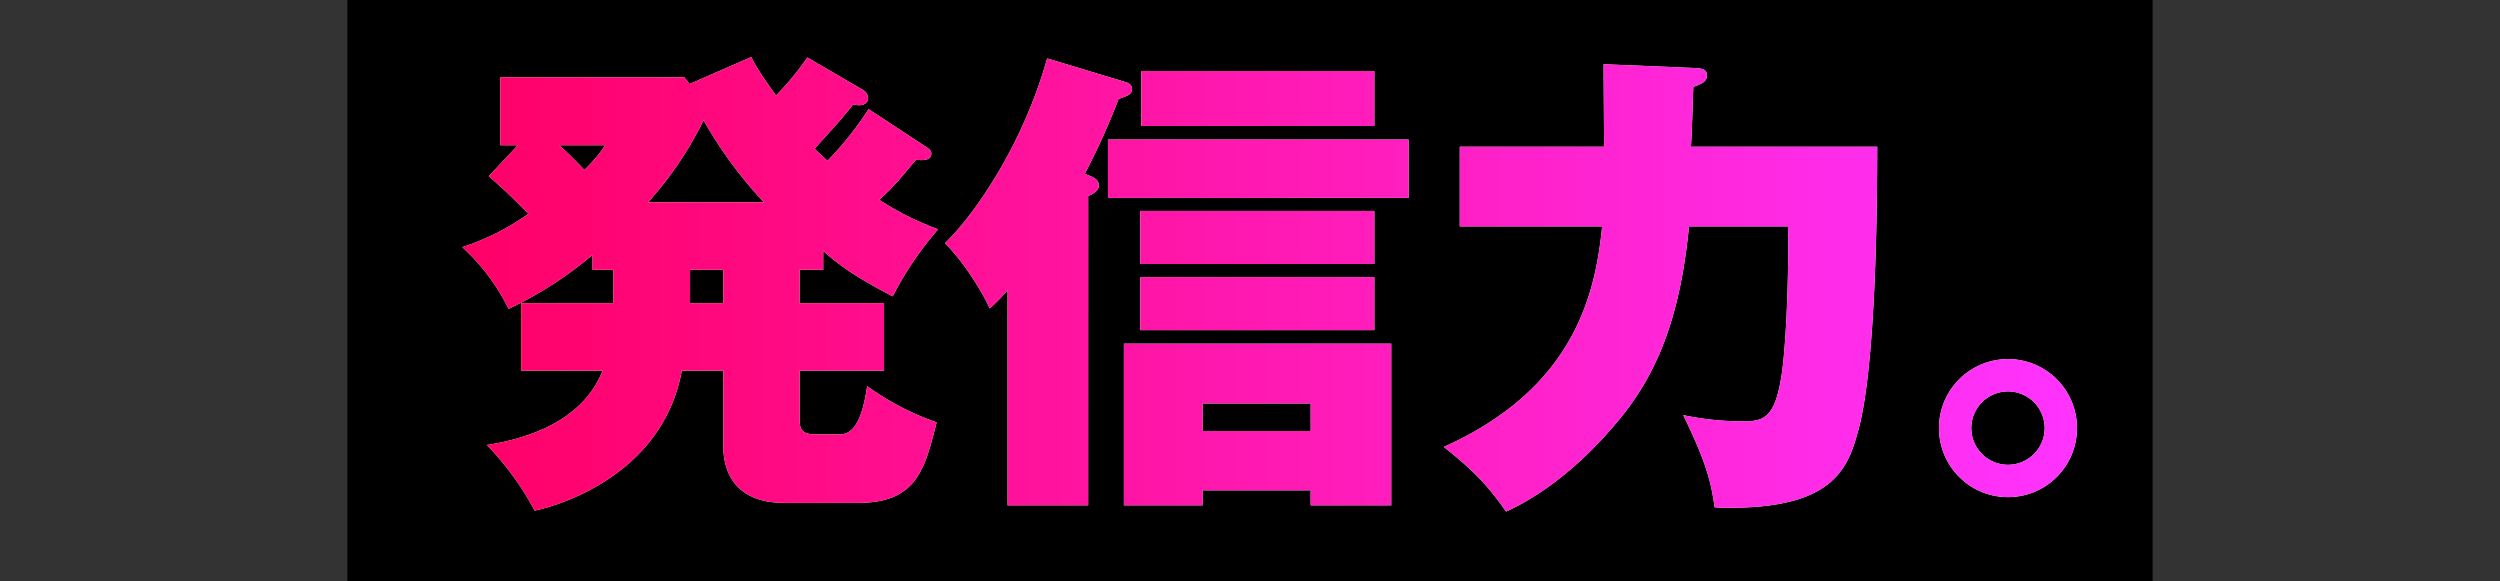
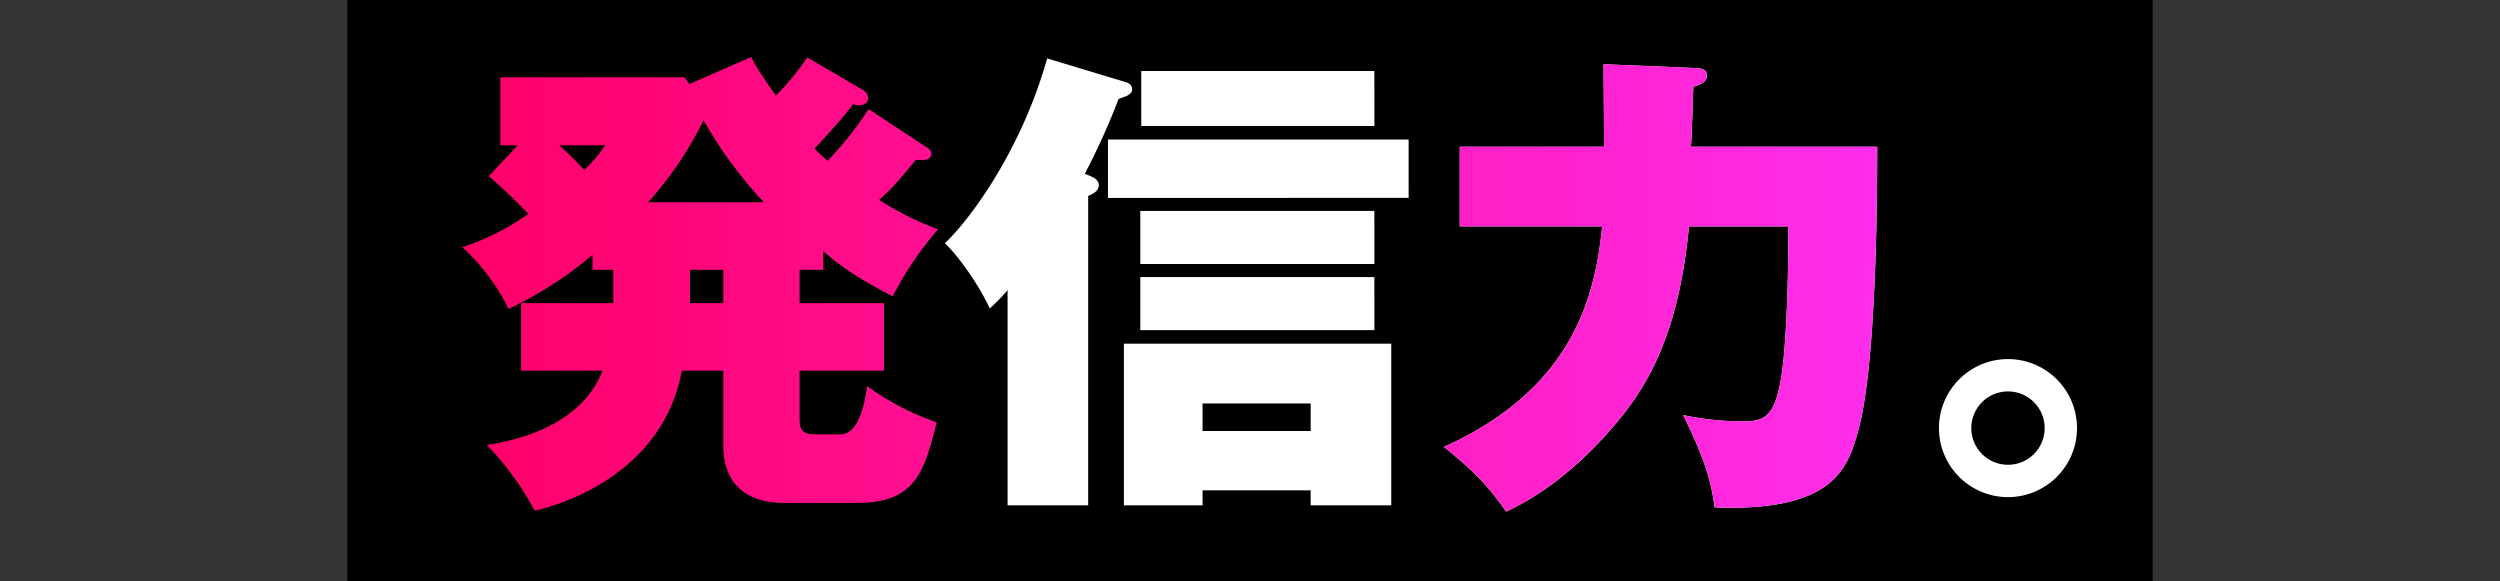
<svg xmlns="http://www.w3.org/2000/svg" id="レイヤー_1" data-name="レイヤー 1" width="527.764" height="122.708" viewBox="0 0 527.764 122.708">
  <rect x="0" y="0" width="527.764" height="122.708" fill="#333333" stroke="none" />
  <defs>
    <style>.cls-1{fill:none;}.cls-2{fill:#fff;}.cls-3{fill:url(#新規グラデーションスウォッチ_2);}</style>
    <linearGradient id="新規グラデーションスウォッチ_2" x1="793.316" y1="539.004" x2="1134.202" y2="539.004" gradientUnits="userSpaceOnUse">
      <stop offset="0" stop-color="#f06" />
      <stop offset="1" stop-color="#f3f" />
    </linearGradient>
  </defs>
  <rect class="cls-1" width="527.764" height="122.708" />
  <rect x="73.336" width="381.092" height="122.708" />
-   <path class="cls-2" d="M869.524,535.948h-4.992v7.03h17.829v14.263H864.532v9.679c0,2.445.1,3.77,3.463,3.77h5.1c3.667,0,4.992-5.4,5.7-10.189a55.611,55.611,0,0,0,14.671,7.642c-2.547,10.086-4.279,17.014-16.709,17.014H861.373c-11.615,0-12.939-8.049-12.939-11.92v-16h-8.762c-4.381,23.739-29.444,29.241-31.074,29.546a61.1,61.1,0,0,0-10.087-13.856c18.95-2.954,23.128-12.531,24.452-15.69H805.745V542.978H825.2v-7.03h-4.38v-3.159A80.958,80.958,0,0,1,803.1,544.2a43.847,43.847,0,0,0-9.78-13.041,51.2,51.2,0,0,0,13.958-7.03c-2.65-2.751-5.4-5.4-8.355-7.947l6.113-6.52h-3.667V495.3h38.817l1.12,1.427,13.041-5.706c.611,1.325,1.223,2.547,5.2,8.151a60.846,60.846,0,0,0,6.622-8.049l11.513,6.725A2.226,2.226,0,0,1,879,499.678c0,.611-.408,1.528-1.936,1.528a3.8,3.8,0,0,1-1.223-.2c-2.037,2.649-3.056,3.77-8.15,9.373,1.324,1.325,1.935,1.834,2.751,2.547a70.416,70.416,0,0,0,8.66-10.9l11.92,7.845c.815.509,1.325.917,1.325,1.528,0,1.63-2.14,1.426-3.261,1.325-4.381,5.3-5.2,6.112-7.743,8.456a61.649,61.649,0,0,0,12.43,6.215,70.1,70.1,0,0,0-9.577,14.161c-7.03-3.667-10.9-6.215-14.671-9.577Zm-55.73-26.286c1.63,1.426,3.77,3.566,5.3,5.2a29.038,29.038,0,0,0,4.381-5.2Zm43.2,12.022a90.742,90.742,0,0,1-12.735-17.32,75.338,75.338,0,0,1-11.717,17.32Zm-15.587,14.264v7.03h7.029v-7.03Z" transform="translate(-695.734 -478.989)" />
  <path class="cls-2" d="M925.453,585.667H908.439v-45.44a34.725,34.725,0,0,1-3.77,3.871c-1.935-4.279-6.215-10.7-9.474-13.754,4.992-4.686,16-19.154,21.6-39.021l16.2,4.89c.714.2,1.733.51,1.733,1.631,0,1.222-1.528,1.528-2.853,2.037a149.548,149.548,0,0,1-7.131,15.792c1.425.611,2.954,1.019,2.954,2.445,0,1.223-1.325,1.834-2.242,2.242Zm67.651-64.9H929.631V508.439H993.1Zm-43.5,61.741v3.159H932.992V551.536h56.444v34.131H972.421v-3.159Zm36.27-47.783H936.457V523.518H985.87Zm0,13.958H936.457V537.476H985.87Zm0-43.1H936.66V493.972h49.21Zm-13.449,64.39v-5.808H949.6v5.808Z" transform="translate(-695.734 -478.989)" />
  <path class="cls-2" d="M1053.821,493.361c1.325.1,2.242.305,2.242,1.528,0,1.324-.917,1.732-2.854,2.445-.305,8.66-.305,9.679-.509,12.634h39.327c0,11.309-.2,45.44-3.871,59.4-2.14,7.947-4.789,16.811-27.1,16.811a32.729,32.729,0,0,1-3.362-.1c-.713-5.2-1.733-9.475-6.622-19.459a61.405,61.405,0,0,0,12.836,1.324c4.483,0,6.725-1.121,8.049-10.6,1.019-7.845,1.426-22.618,1.223-30.565h-20.886c-1.732,17.728-6.011,29.648-13.652,39.429-3.465,4.381-12.532,15.079-24.962,20.784-3.871-5.6-7.233-8.966-13.143-13.652,27.611-12.43,31.992-32.3,33.417-46.561H1003.9v-16.81h30.463c0-2.649-.1-14.06-.1-17.422Z" transform="translate(-695.734 -478.989)" />
  <path class="cls-2" d="M1134.2,569.365a14.569,14.569,0,1,1-14.569-14.569A14.566,14.566,0,0,1,1134.2,569.365Zm-22.312,0a7.743,7.743,0,1,0,7.743-7.743A7.739,7.739,0,0,0,1111.89,569.365Z" transform="translate(-695.734 -478.989)" />
  <path class="cls-3" d="M869.524,535.948h-4.992v7.03h17.829v14.263H864.532v9.679c0,2.445.1,3.77,3.463,3.77h5.1c3.667,0,4.992-5.4,5.7-10.189a55.611,55.611,0,0,0,14.671,7.642c-2.547,10.086-4.279,17.014-16.709,17.014H861.373c-11.615,0-12.939-8.049-12.939-11.92v-16h-8.762c-4.381,23.739-29.444,29.241-31.074,29.546a61.1,61.1,0,0,0-10.087-13.856c18.95-2.954,23.128-12.531,24.452-15.69H805.745V542.978H825.2v-7.03h-4.38v-3.159A80.958,80.958,0,0,1,803.1,544.2a43.847,43.847,0,0,0-9.78-13.041,51.2,51.2,0,0,0,13.958-7.03c-2.65-2.751-5.4-5.4-8.355-7.947l6.113-6.52h-3.667V495.3h38.817l1.12,1.427,13.041-5.706c.611,1.325,1.223,2.547,5.2,8.151a60.846,60.846,0,0,0,6.622-8.049l11.513,6.725A2.226,2.226,0,0,1,879,499.678c0,.611-.408,1.528-1.936,1.528a3.8,3.8,0,0,1-1.223-.2c-2.037,2.649-3.056,3.77-8.15,9.373,1.324,1.325,1.935,1.834,2.751,2.547a70.416,70.416,0,0,0,8.66-10.9l11.92,7.845c.815.509,1.325.917,1.325,1.528,0,1.63-2.14,1.426-3.261,1.325-4.381,5.3-5.2,6.112-7.743,8.456a61.649,61.649,0,0,0,12.43,6.215,70.1,70.1,0,0,0-9.577,14.161c-7.03-3.667-10.9-6.215-14.671-9.577Zm-55.73-26.286c1.63,1.426,3.77,3.566,5.3,5.2a29.038,29.038,0,0,0,4.381-5.2Zm43.2,12.022a90.742,90.742,0,0,1-12.735-17.32,75.338,75.338,0,0,1-11.717,17.32Zm-15.587,14.264v7.03h7.029v-7.03Z" transform="translate(-695.734 -478.989)" />
-   <path class="cls-3" d="M925.453,585.667H908.439v-45.44a34.725,34.725,0,0,1-3.77,3.871c-1.935-4.279-6.215-10.7-9.474-13.754,4.992-4.686,16-19.154,21.6-39.021l16.2,4.89c.714.2,1.733.51,1.733,1.631,0,1.222-1.528,1.528-2.853,2.037a149.548,149.548,0,0,1-7.131,15.792c1.425.611,2.954,1.019,2.954,2.445,0,1.223-1.325,1.834-2.242,2.242Zm67.651-64.9H929.631V508.439H993.1Zm-43.5,61.741v3.159H932.992V551.536h56.444v34.131H972.421v-3.159Zm36.27-47.783H936.457V523.518H985.87Zm0,13.958H936.457V537.476H985.87Zm0-43.1H936.66V493.972h49.21Zm-13.449,64.39v-5.808H949.6v5.808Z" transform="translate(-695.734 -478.989)" />
  <path class="cls-3" d="M1053.821,493.361c1.325.1,2.242.305,2.242,1.528,0,1.324-.917,1.732-2.854,2.445-.305,8.66-.305,9.679-.509,12.634h39.327c0,11.309-.2,45.44-3.871,59.4-2.14,7.947-4.789,16.811-27.1,16.811a32.729,32.729,0,0,1-3.362-.1c-.713-5.2-1.733-9.475-6.622-19.459a61.405,61.405,0,0,0,12.836,1.324c4.483,0,6.725-1.121,8.049-10.6,1.019-7.845,1.426-22.618,1.223-30.565h-20.886c-1.732,17.728-6.011,29.648-13.652,39.429-3.465,4.381-12.532,15.079-24.962,20.784-3.871-5.6-7.233-8.966-13.143-13.652,27.611-12.43,31.992-32.3,33.417-46.561H1003.9v-16.81h30.463c0-2.649-.1-14.06-.1-17.422Z" transform="translate(-695.734 -478.989)" />
-   <path class="cls-3" d="M1134.2,569.365a14.569,14.569,0,1,1-14.569-14.569A14.566,14.566,0,0,1,1134.2,569.365Zm-22.312,0a7.743,7.743,0,1,0,7.743-7.743A7.739,7.739,0,0,0,1111.89,569.365Z" transform="translate(-695.734 -478.989)" />
</svg>